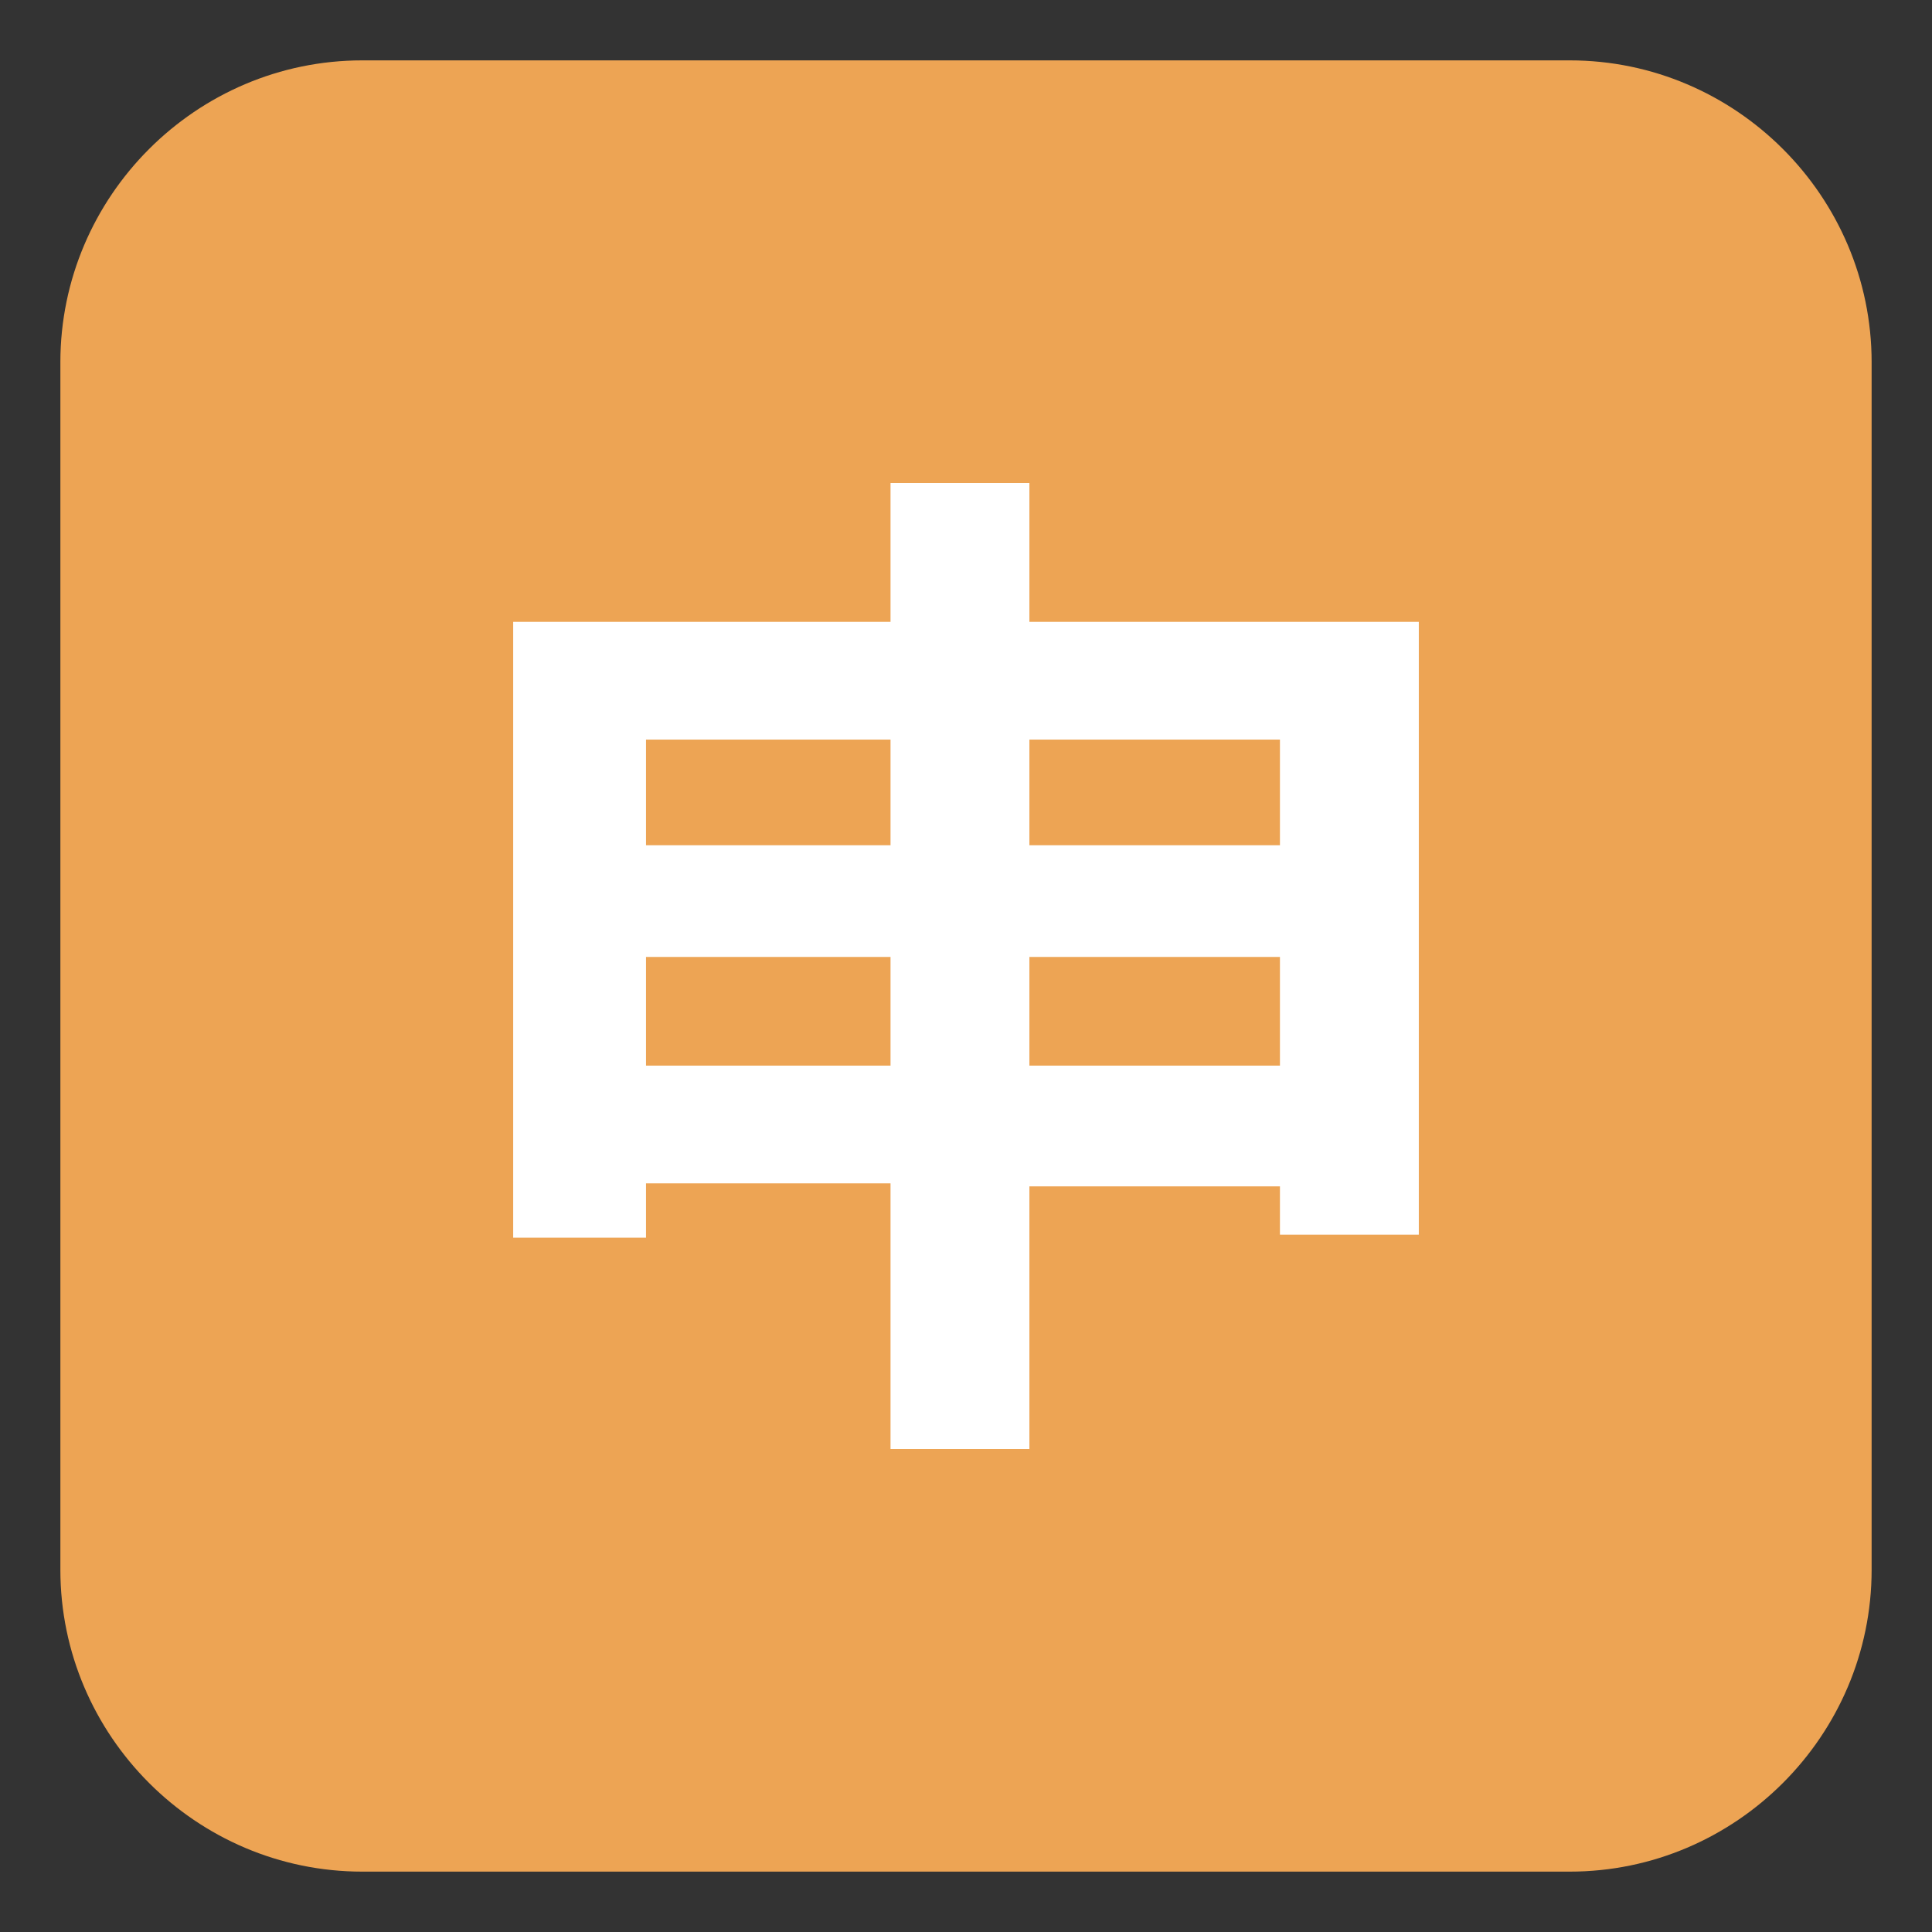
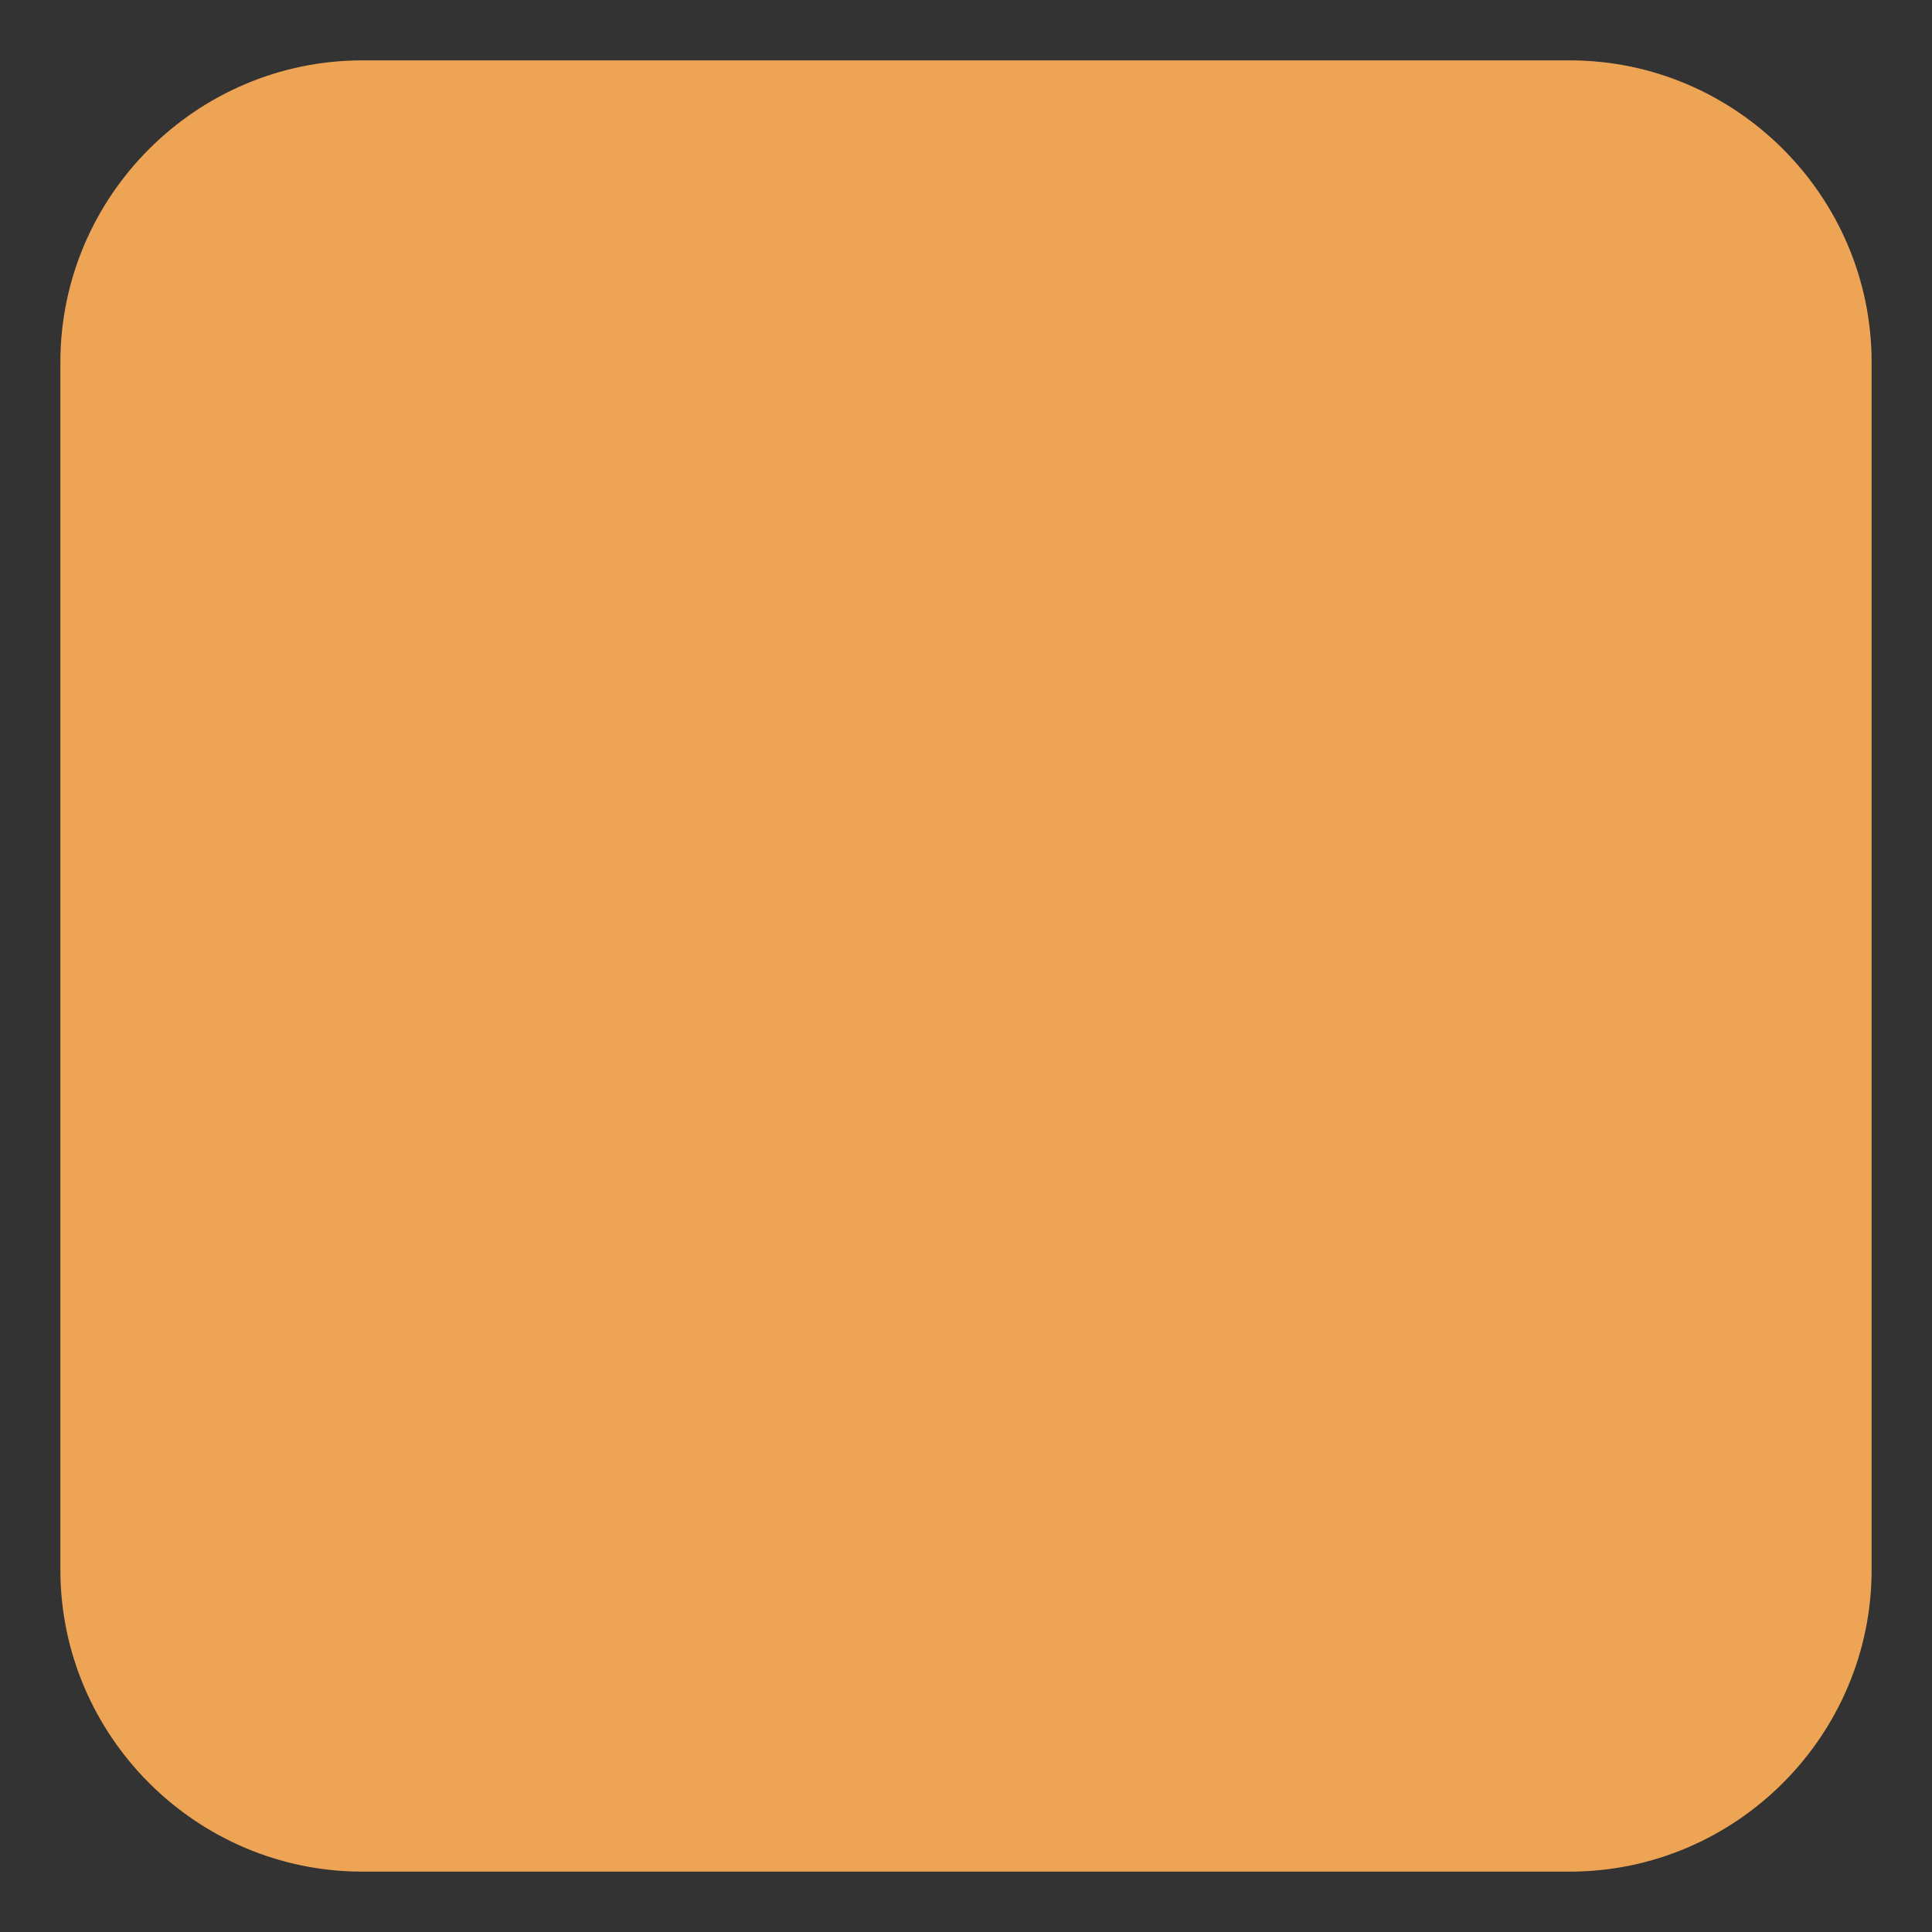
<svg xmlns="http://www.w3.org/2000/svg" viewBox="0 0 64 64">
  <rect x="0" y="0" width="64" height="64" fill="#333333" stroke="none" />
  <path fill="#eda454" d="M62 52c0 5.5-4.5 10-10 10H12C6.5 62 2 57.5 2 52V12C2 6.5 6.5 2 12 2h40c5.5 0 10 4.5 10 10v40z" />
-   <path fill="#fff" d="M47 20.6v20.3h-4.6v-1.6h-8.3V48h-4.6v-8.8h-8.1V41H17V20.6h12.5V16h4.6v4.6H47m-25.6 3.9V28h8.1v-3.5h-8.1m8.1 10.8v-3.6h-8.1v3.6h8.1m4.6-10.8V28h8.3v-3.5h-8.3m8.3 10.8v-3.6h-8.3v3.6h8.3" />
</svg>